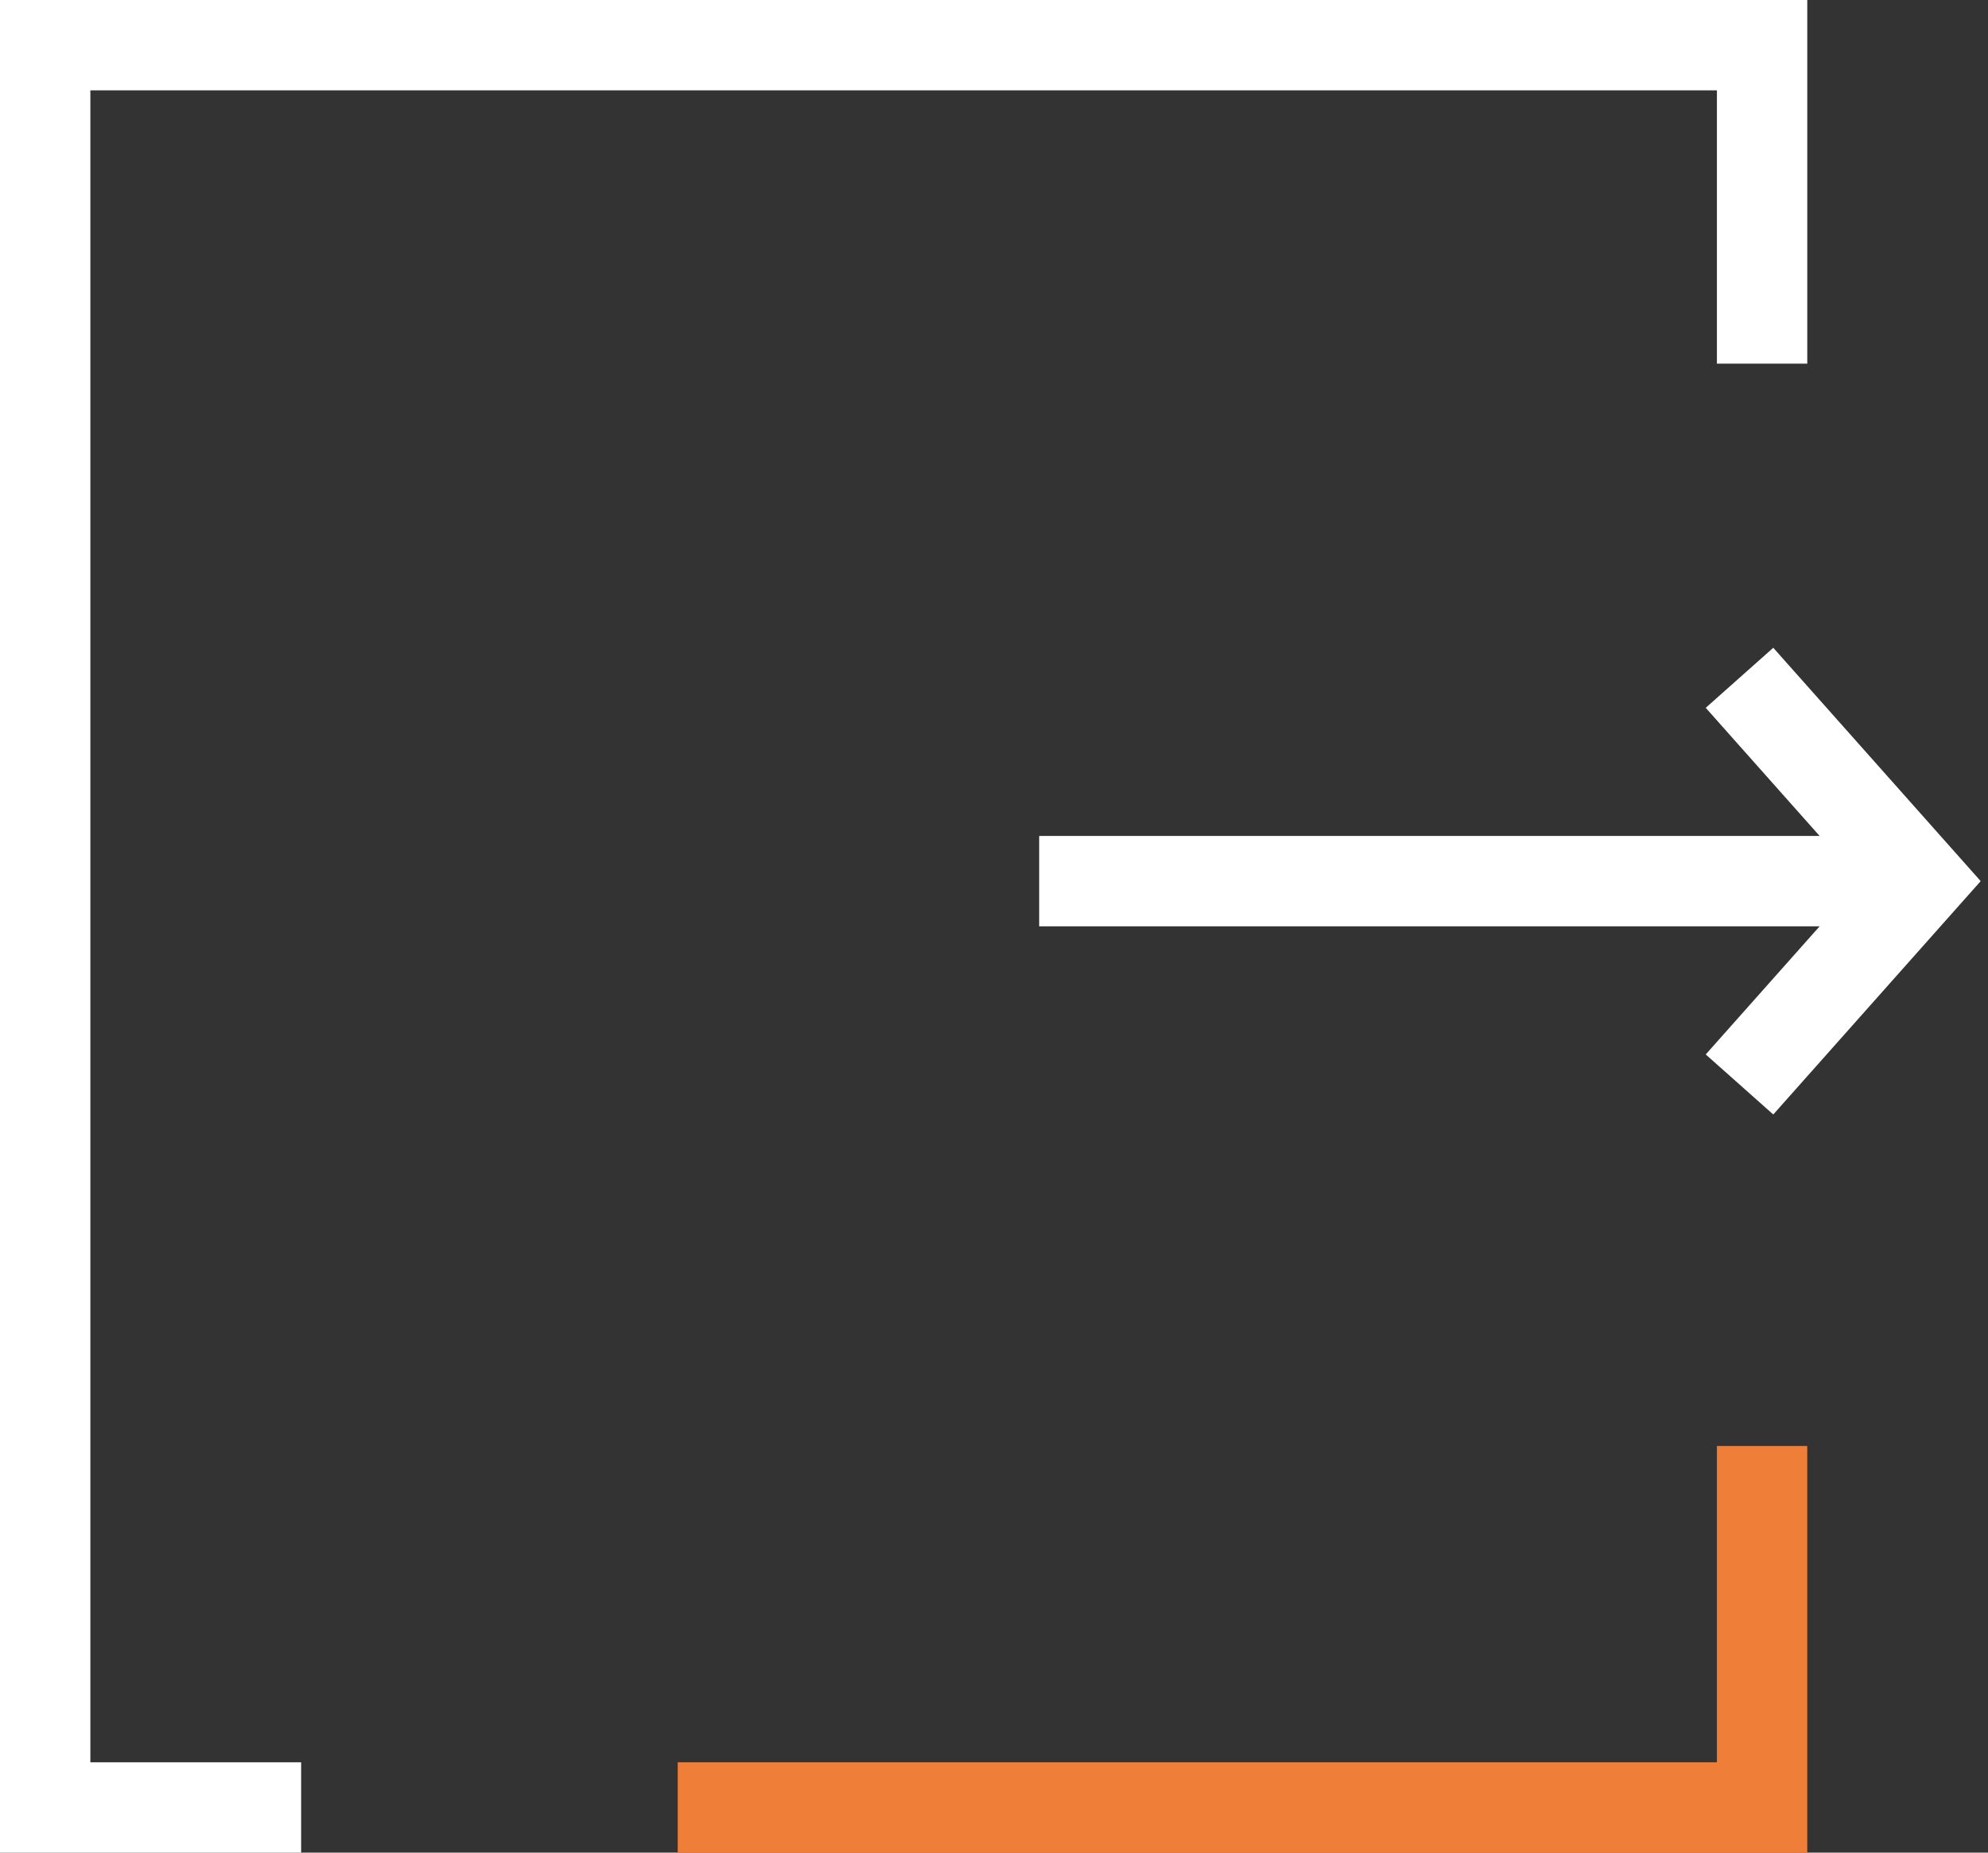
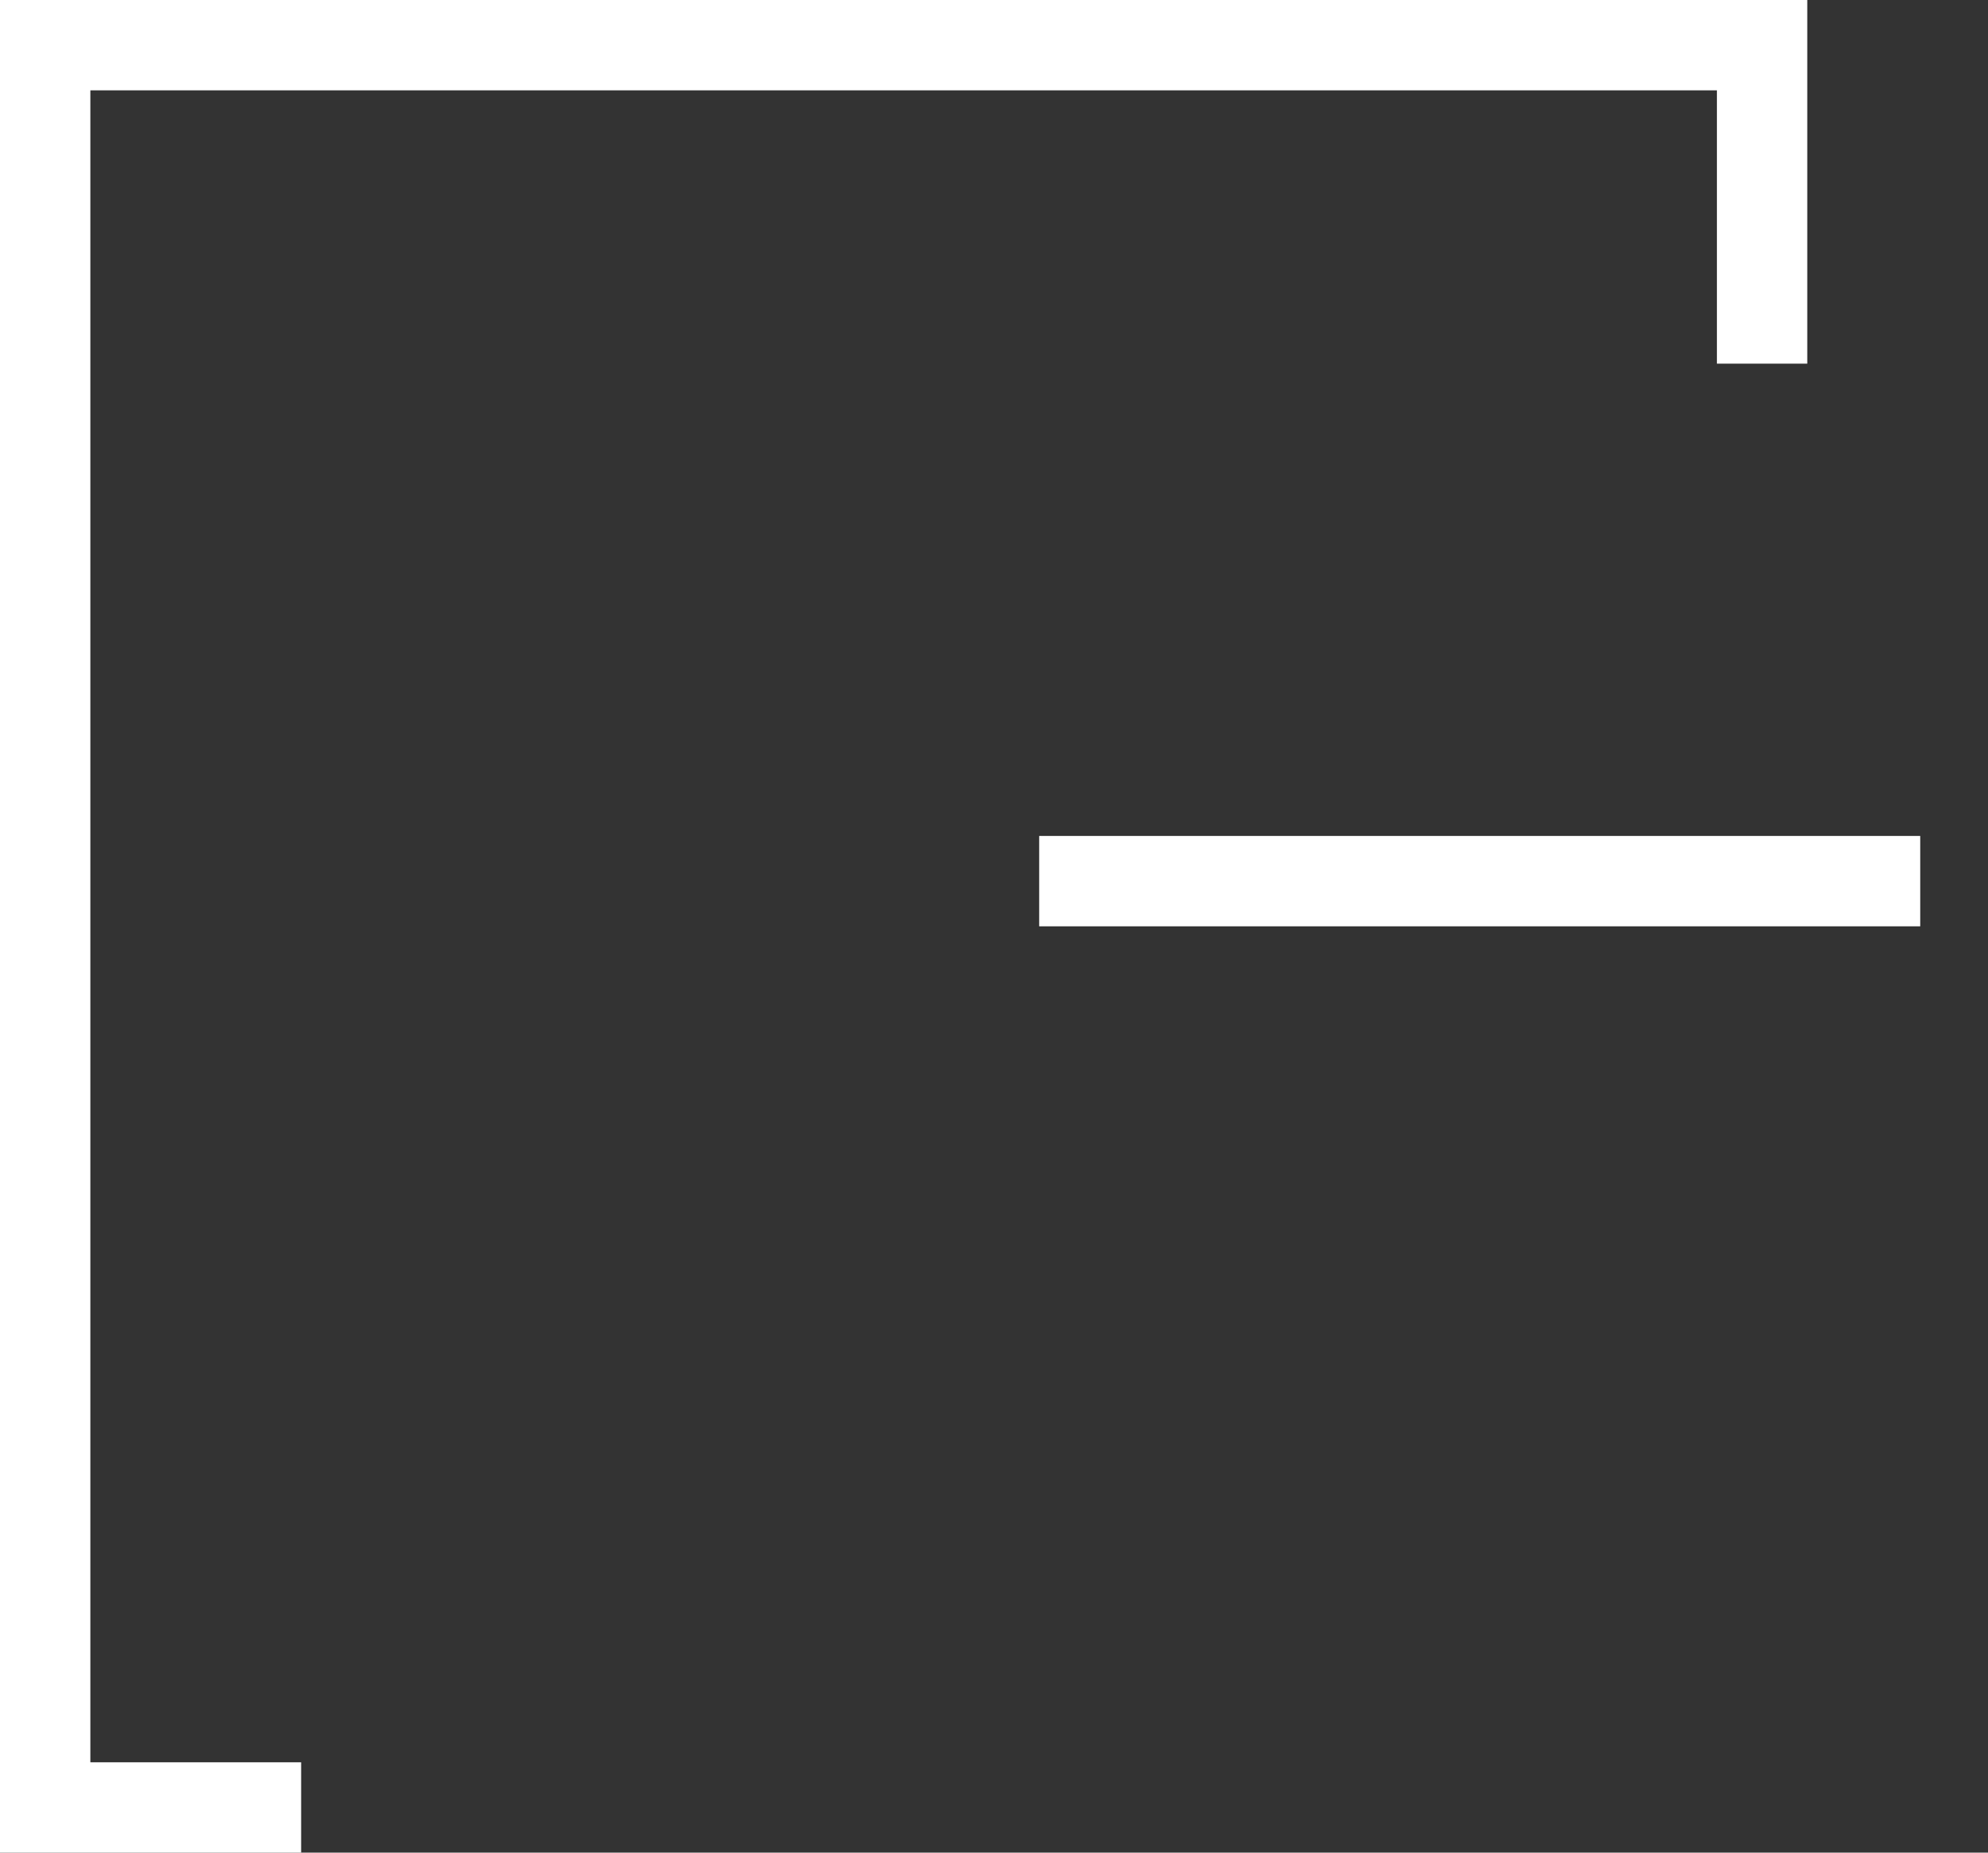
<svg xmlns="http://www.w3.org/2000/svg" width="44" height="41" viewBox="0 0 44 41" fill="none">
  <rect x="0" y="0" width="44" height="41" fill="#333333" stroke="none" />
  <path d="M39 8.048V1H1V40H6.665" stroke="white" stroke-width="2" />
-   <path d="M15 40H39V32" stroke="#EF7E39" stroke-width="2" />
  <path d="M23 19.5H42.5" stroke="white" stroke-width="2" />
-   <path d="M38.5 15L42.5 19.5L38.5 24" stroke="white" stroke-width="2" />
</svg>